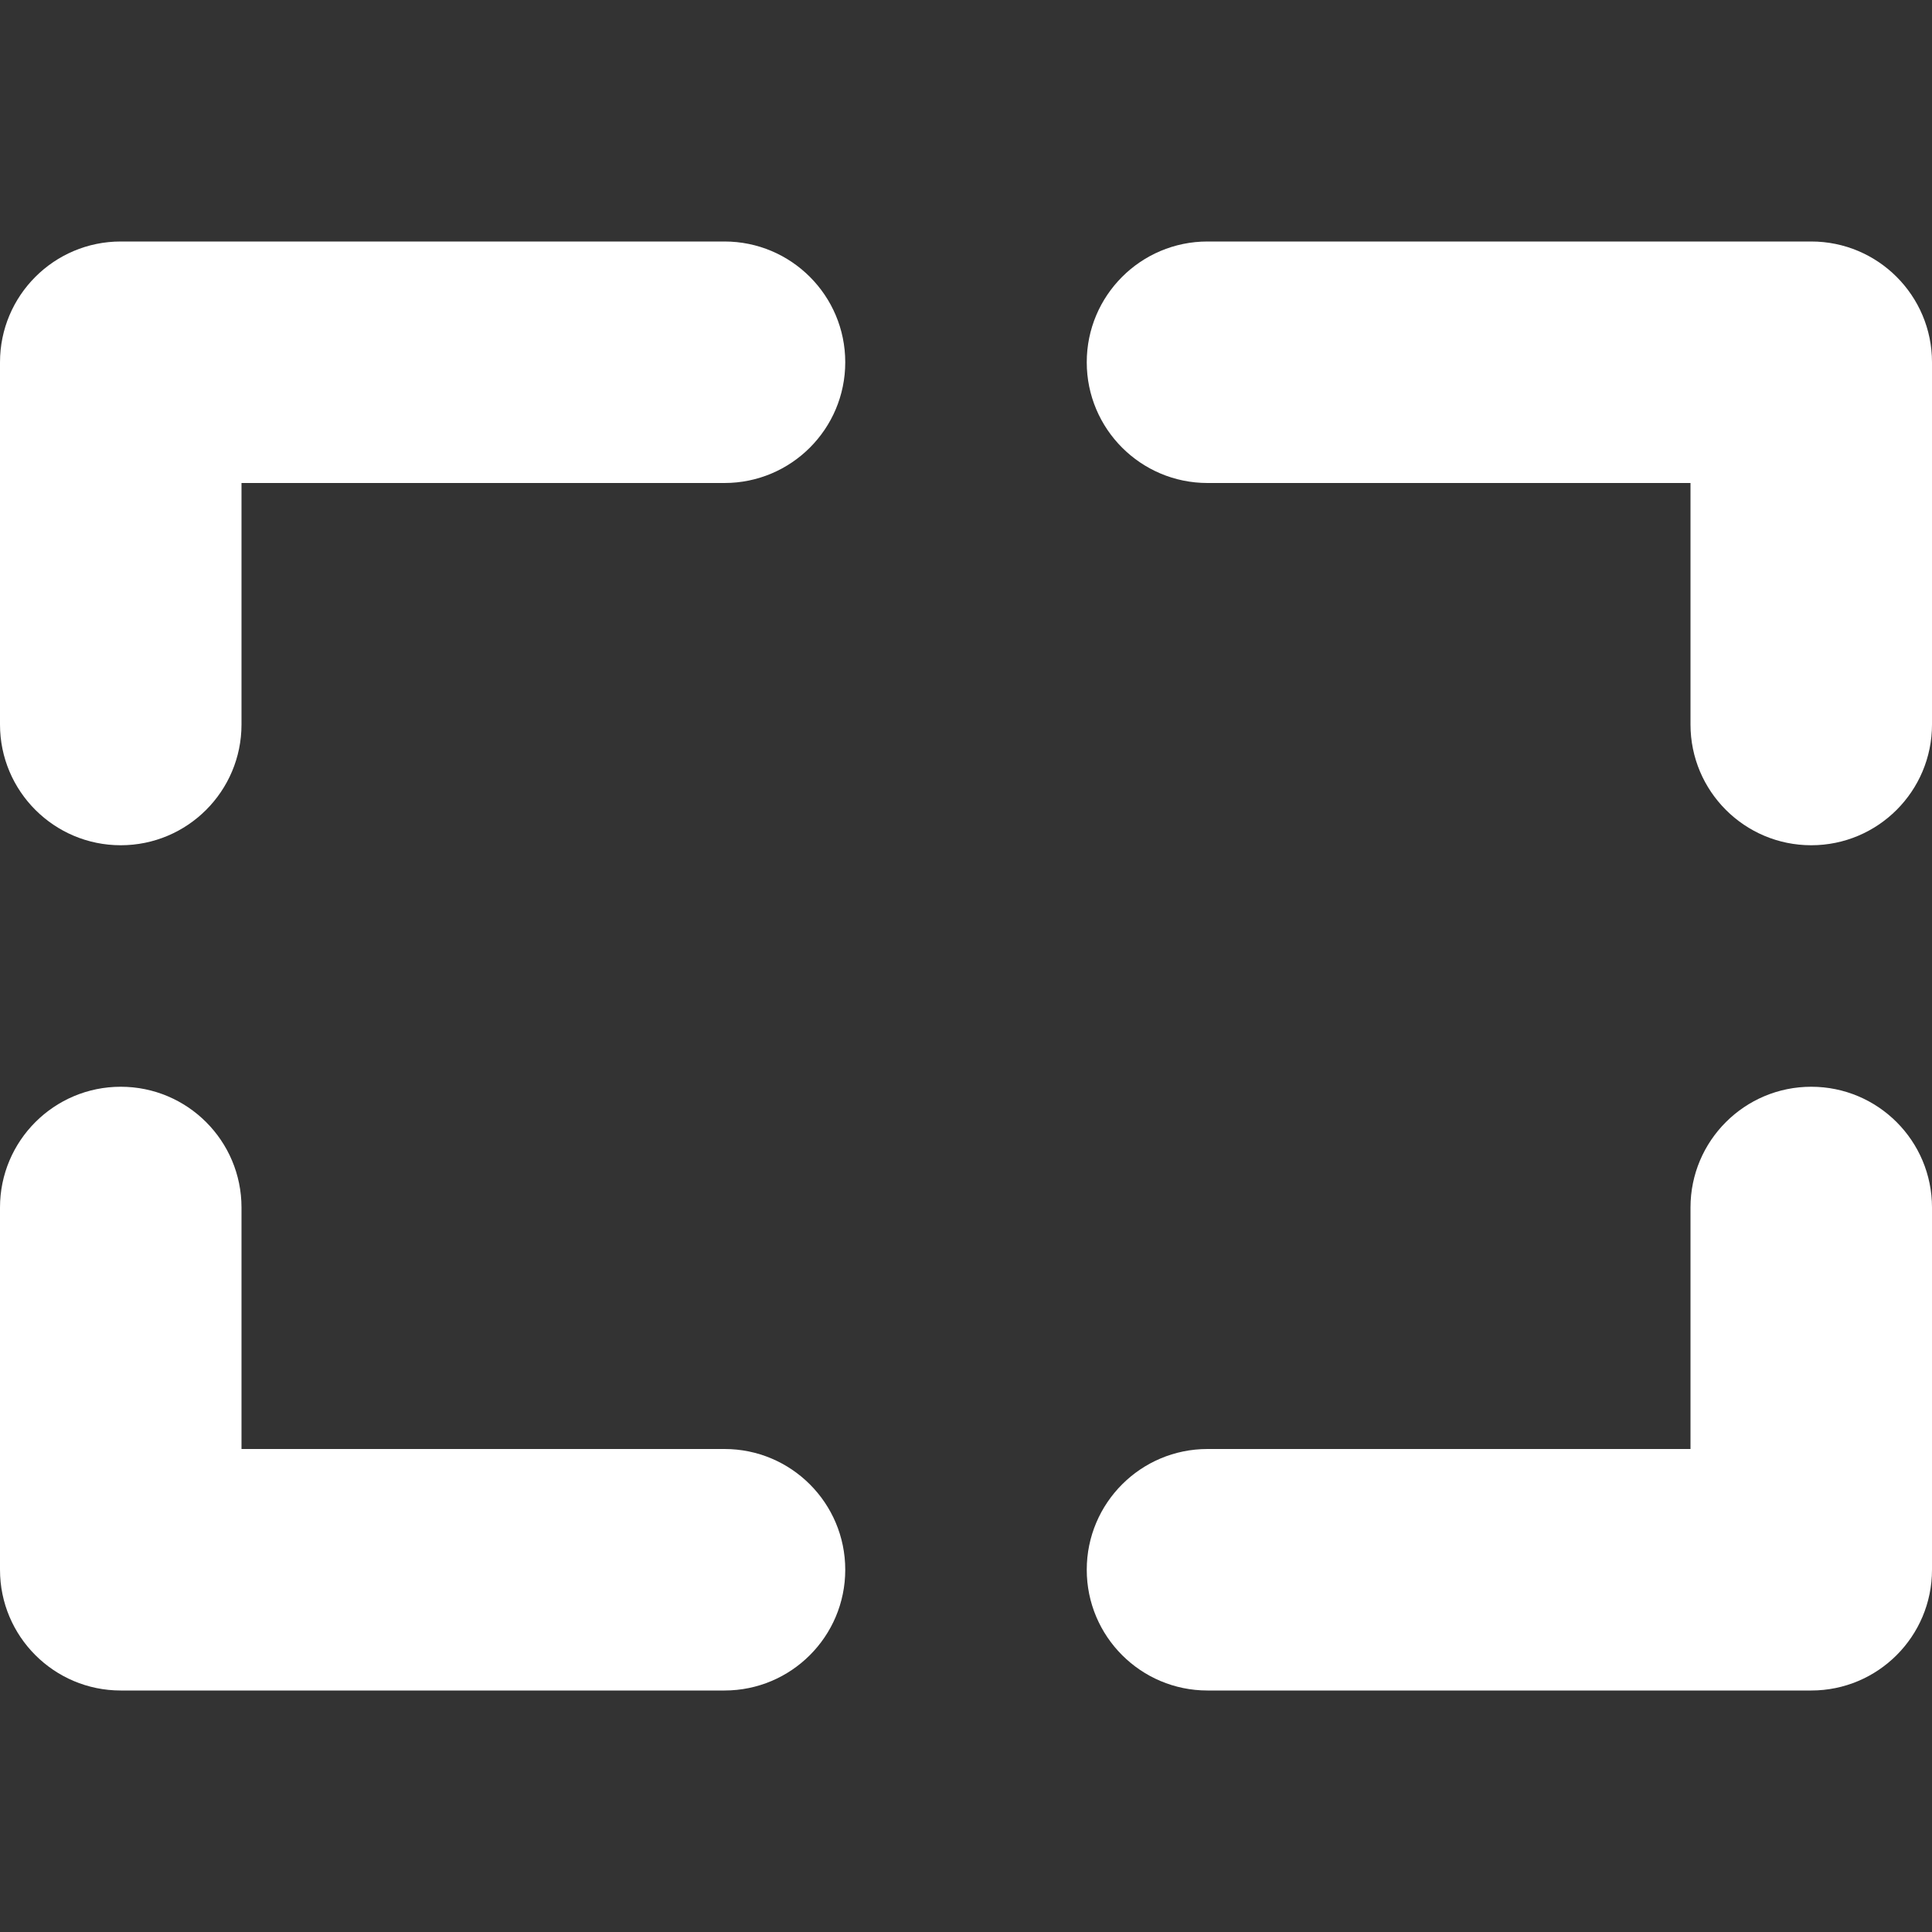
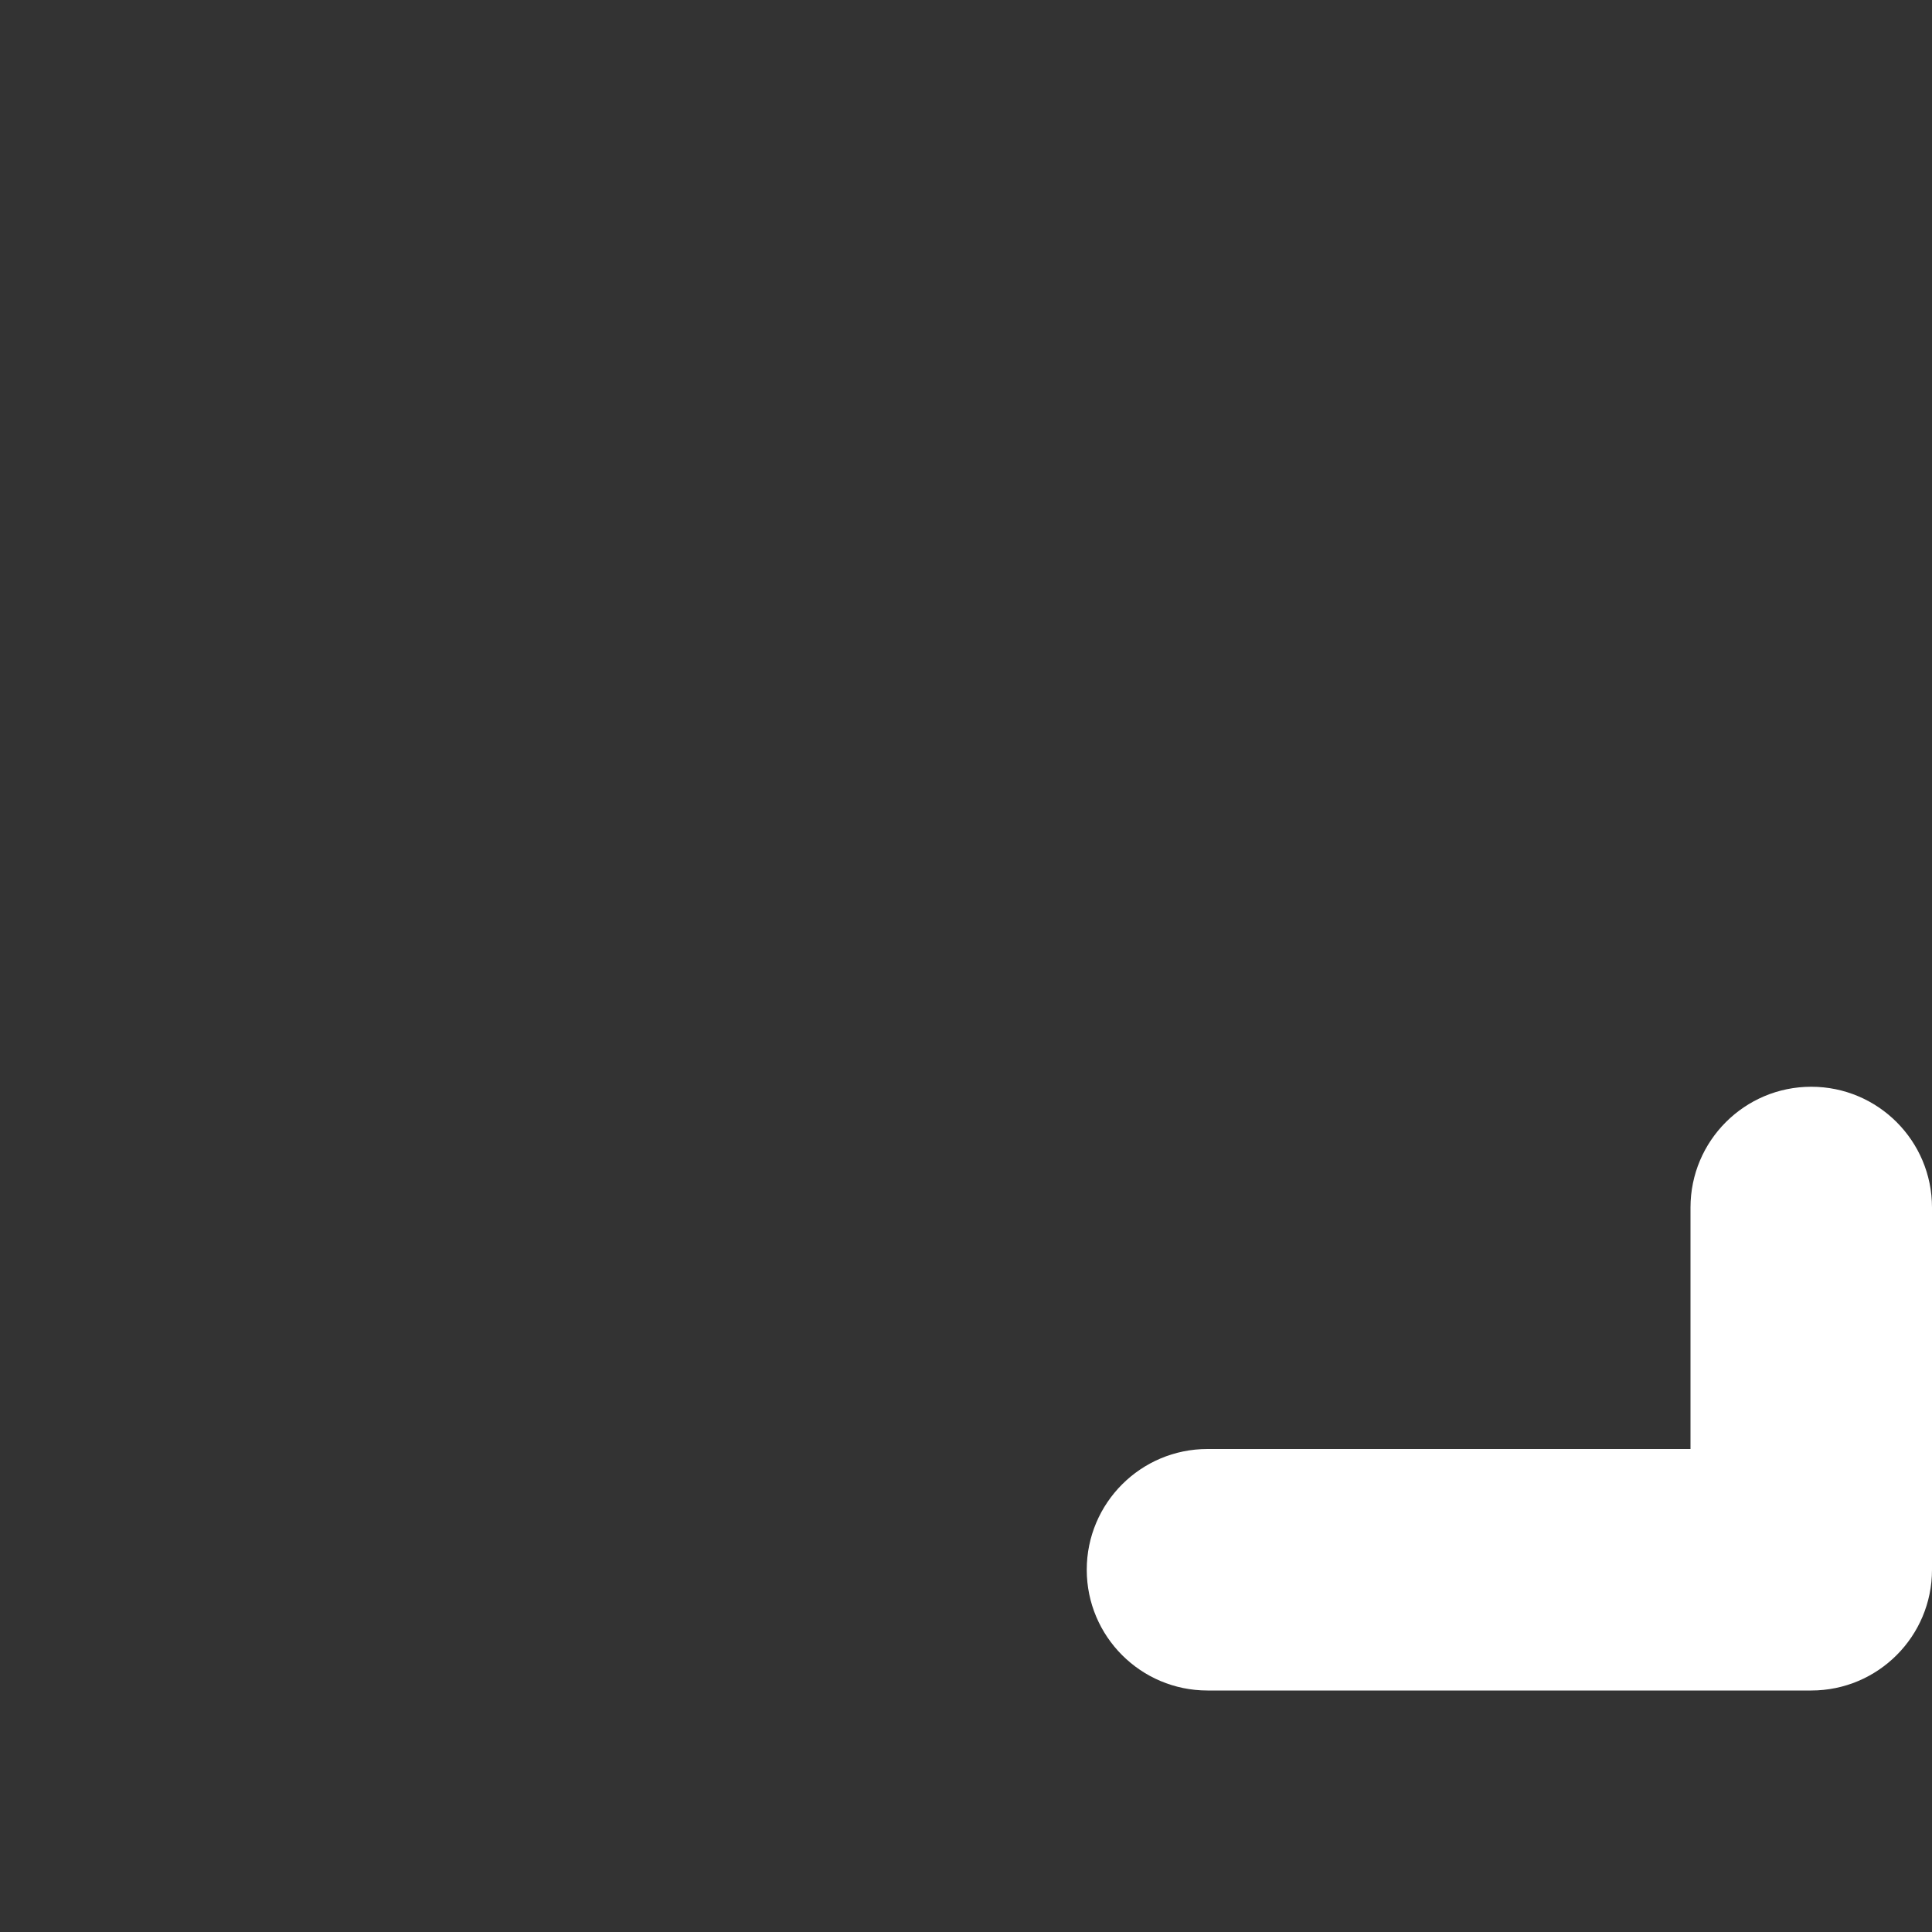
<svg xmlns="http://www.w3.org/2000/svg" fill="white" style="background-color: black" height="800px" width="800px" version="1.1" id="Capa_1" viewBox="0 0 512 512" xml:space="preserve">
  <rect x="0" y="0" width="512" height="512" fill="#333333" stroke="none" />
  <g>
-     <path d="M192,64H32C14.328,64,0,78.328,0,96v96c0,17.672,14.328,32,32,32s32-14.328,32-32v-64h128c17.672,0,32-14.328,32-32   S209.672,64,192,64z" />
-     <path d="M480,64H320c-17.672,0-32,14.328-32,32s14.328,32,32,32h128v64c0,17.672,14.328,32,32,32s32-14.328,32-32V96   C512,78.328,497.672,64,480,64z" />
    <path d="M480,288c-17.672,0-32,14.328-32,32v64H320c-17.672,0-32,14.328-32,32s14.328,32,32,32h160c17.672,0,32-14.328,32-32v-96   C512,302.328,497.672,288,480,288z" />
-     <path d="M192,384H64v-64c0-17.672-14.328-32-32-32S0,302.328,0,320v96c0,17.672,14.328,32,32,32h160c17.672,0,32-14.328,32-32   S209.672,384,192,384z" />
  </g>
</svg>